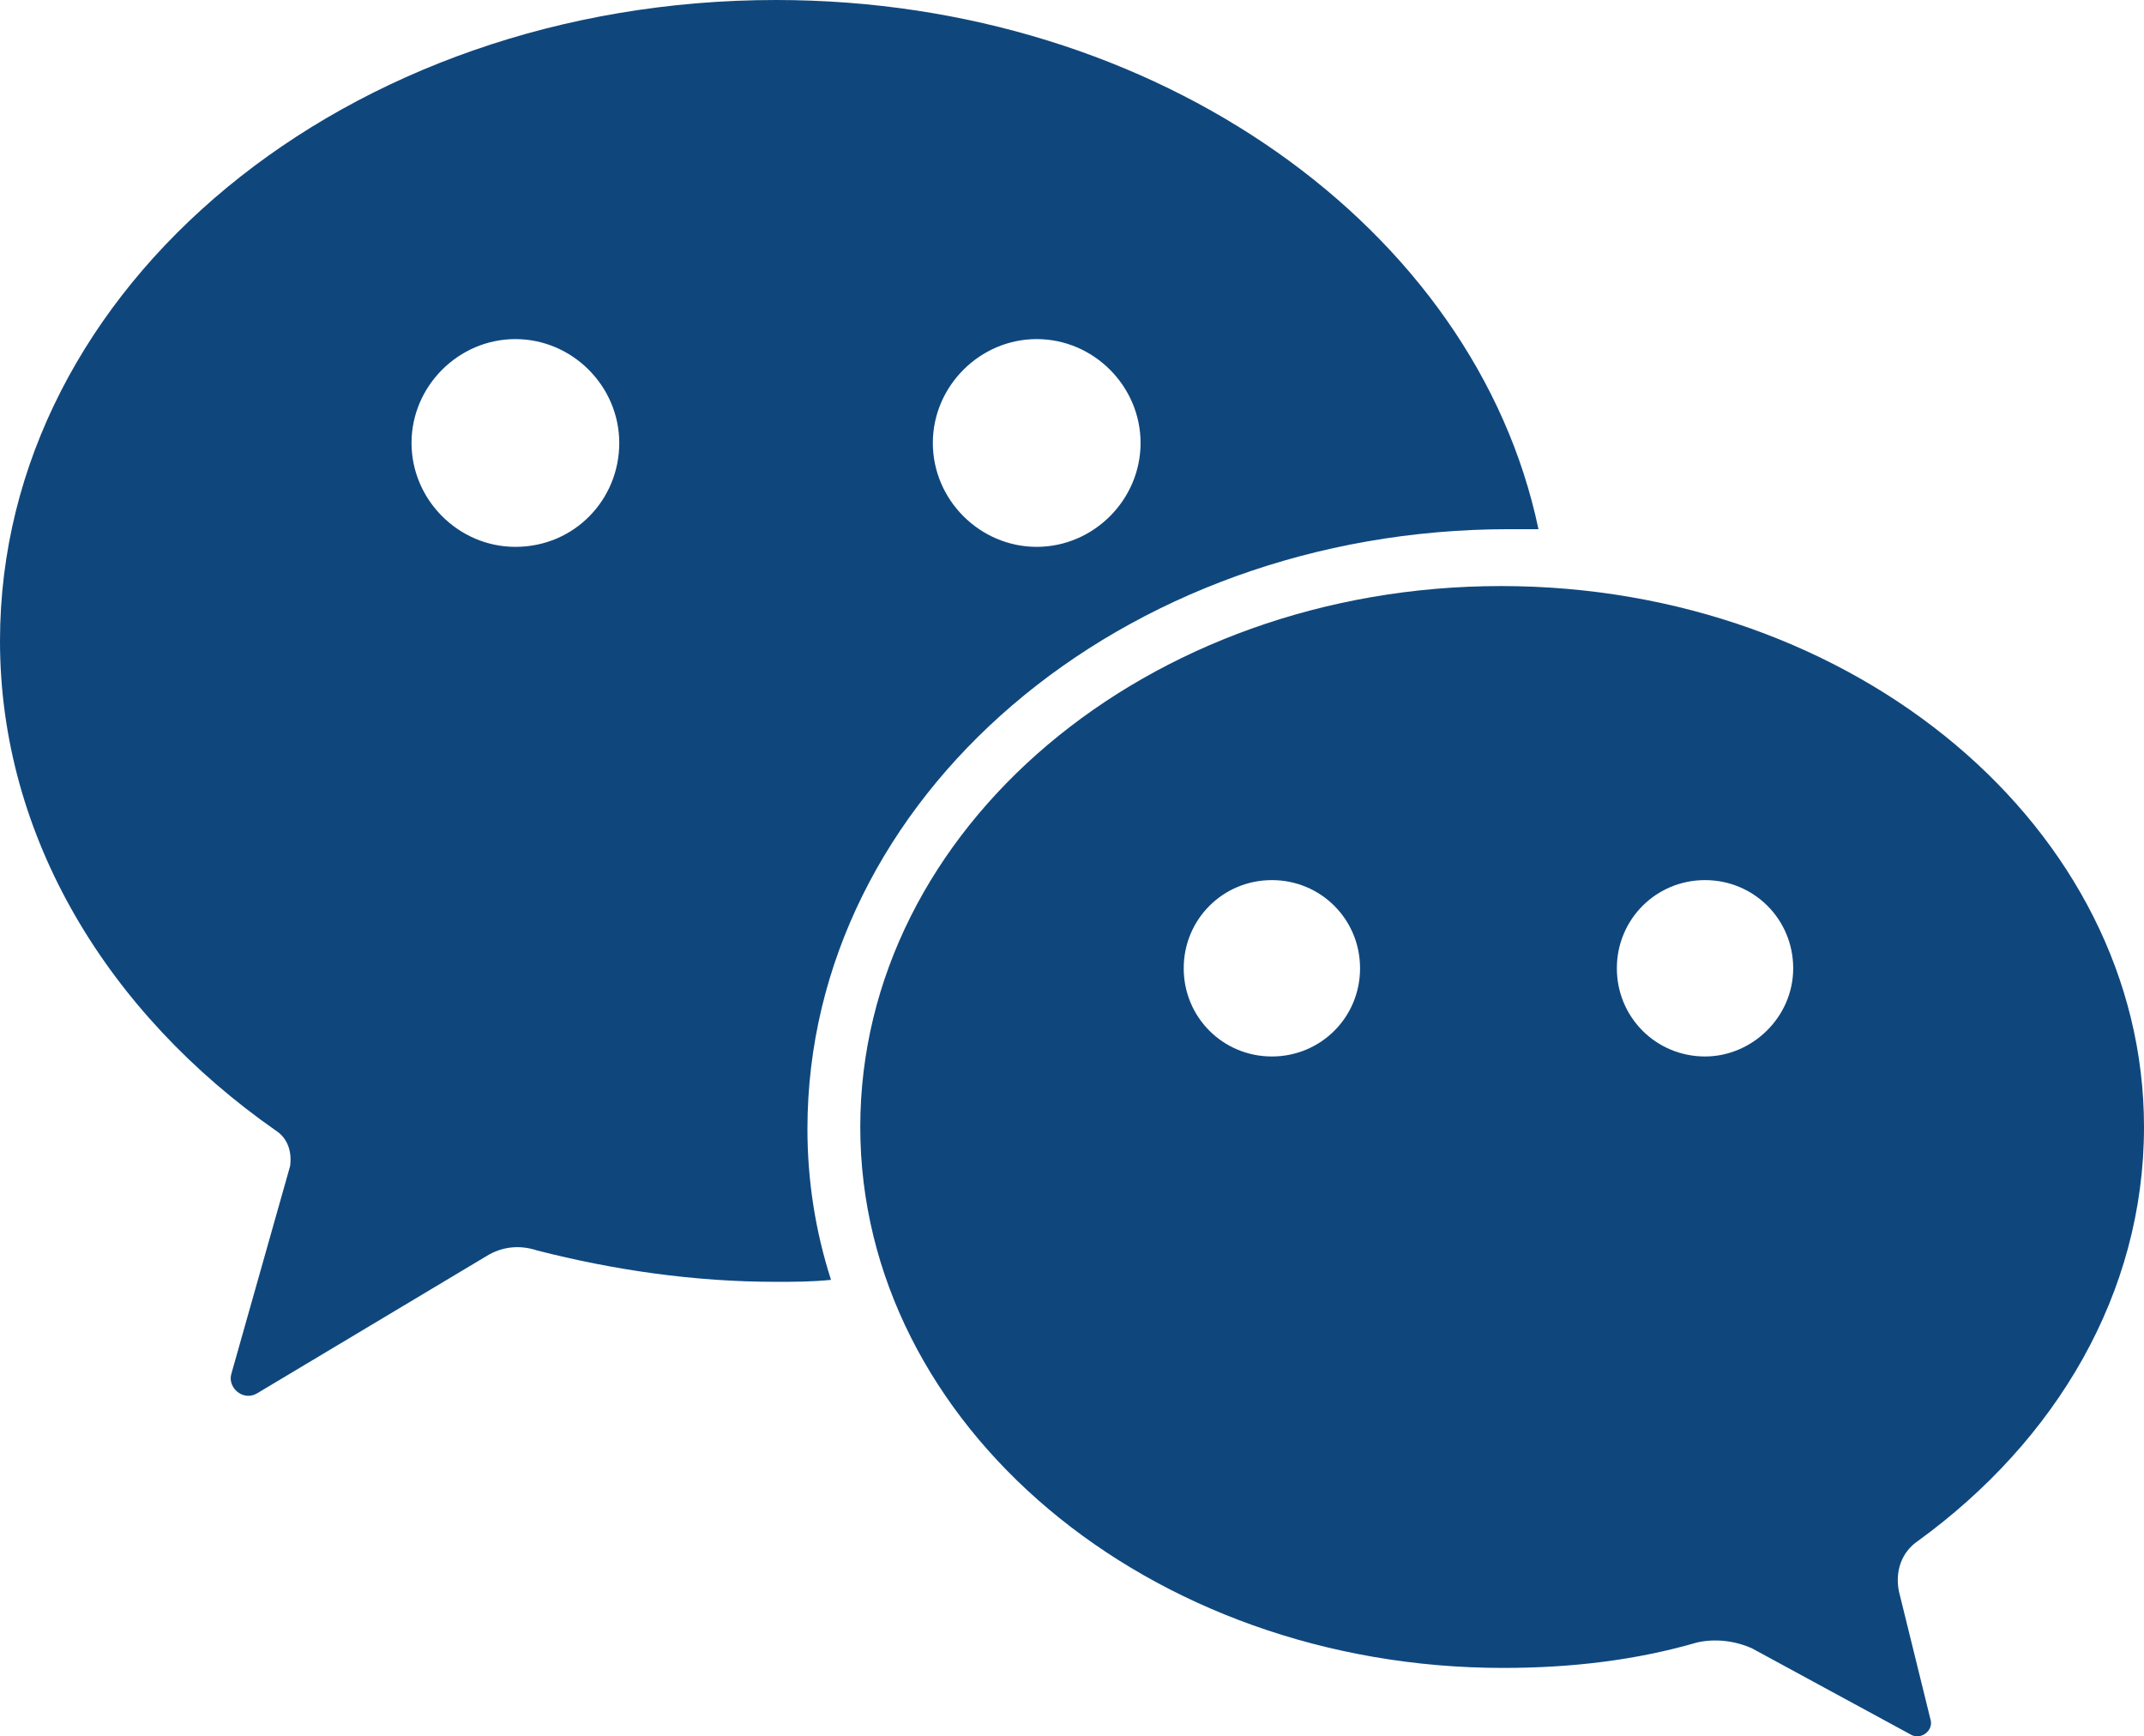
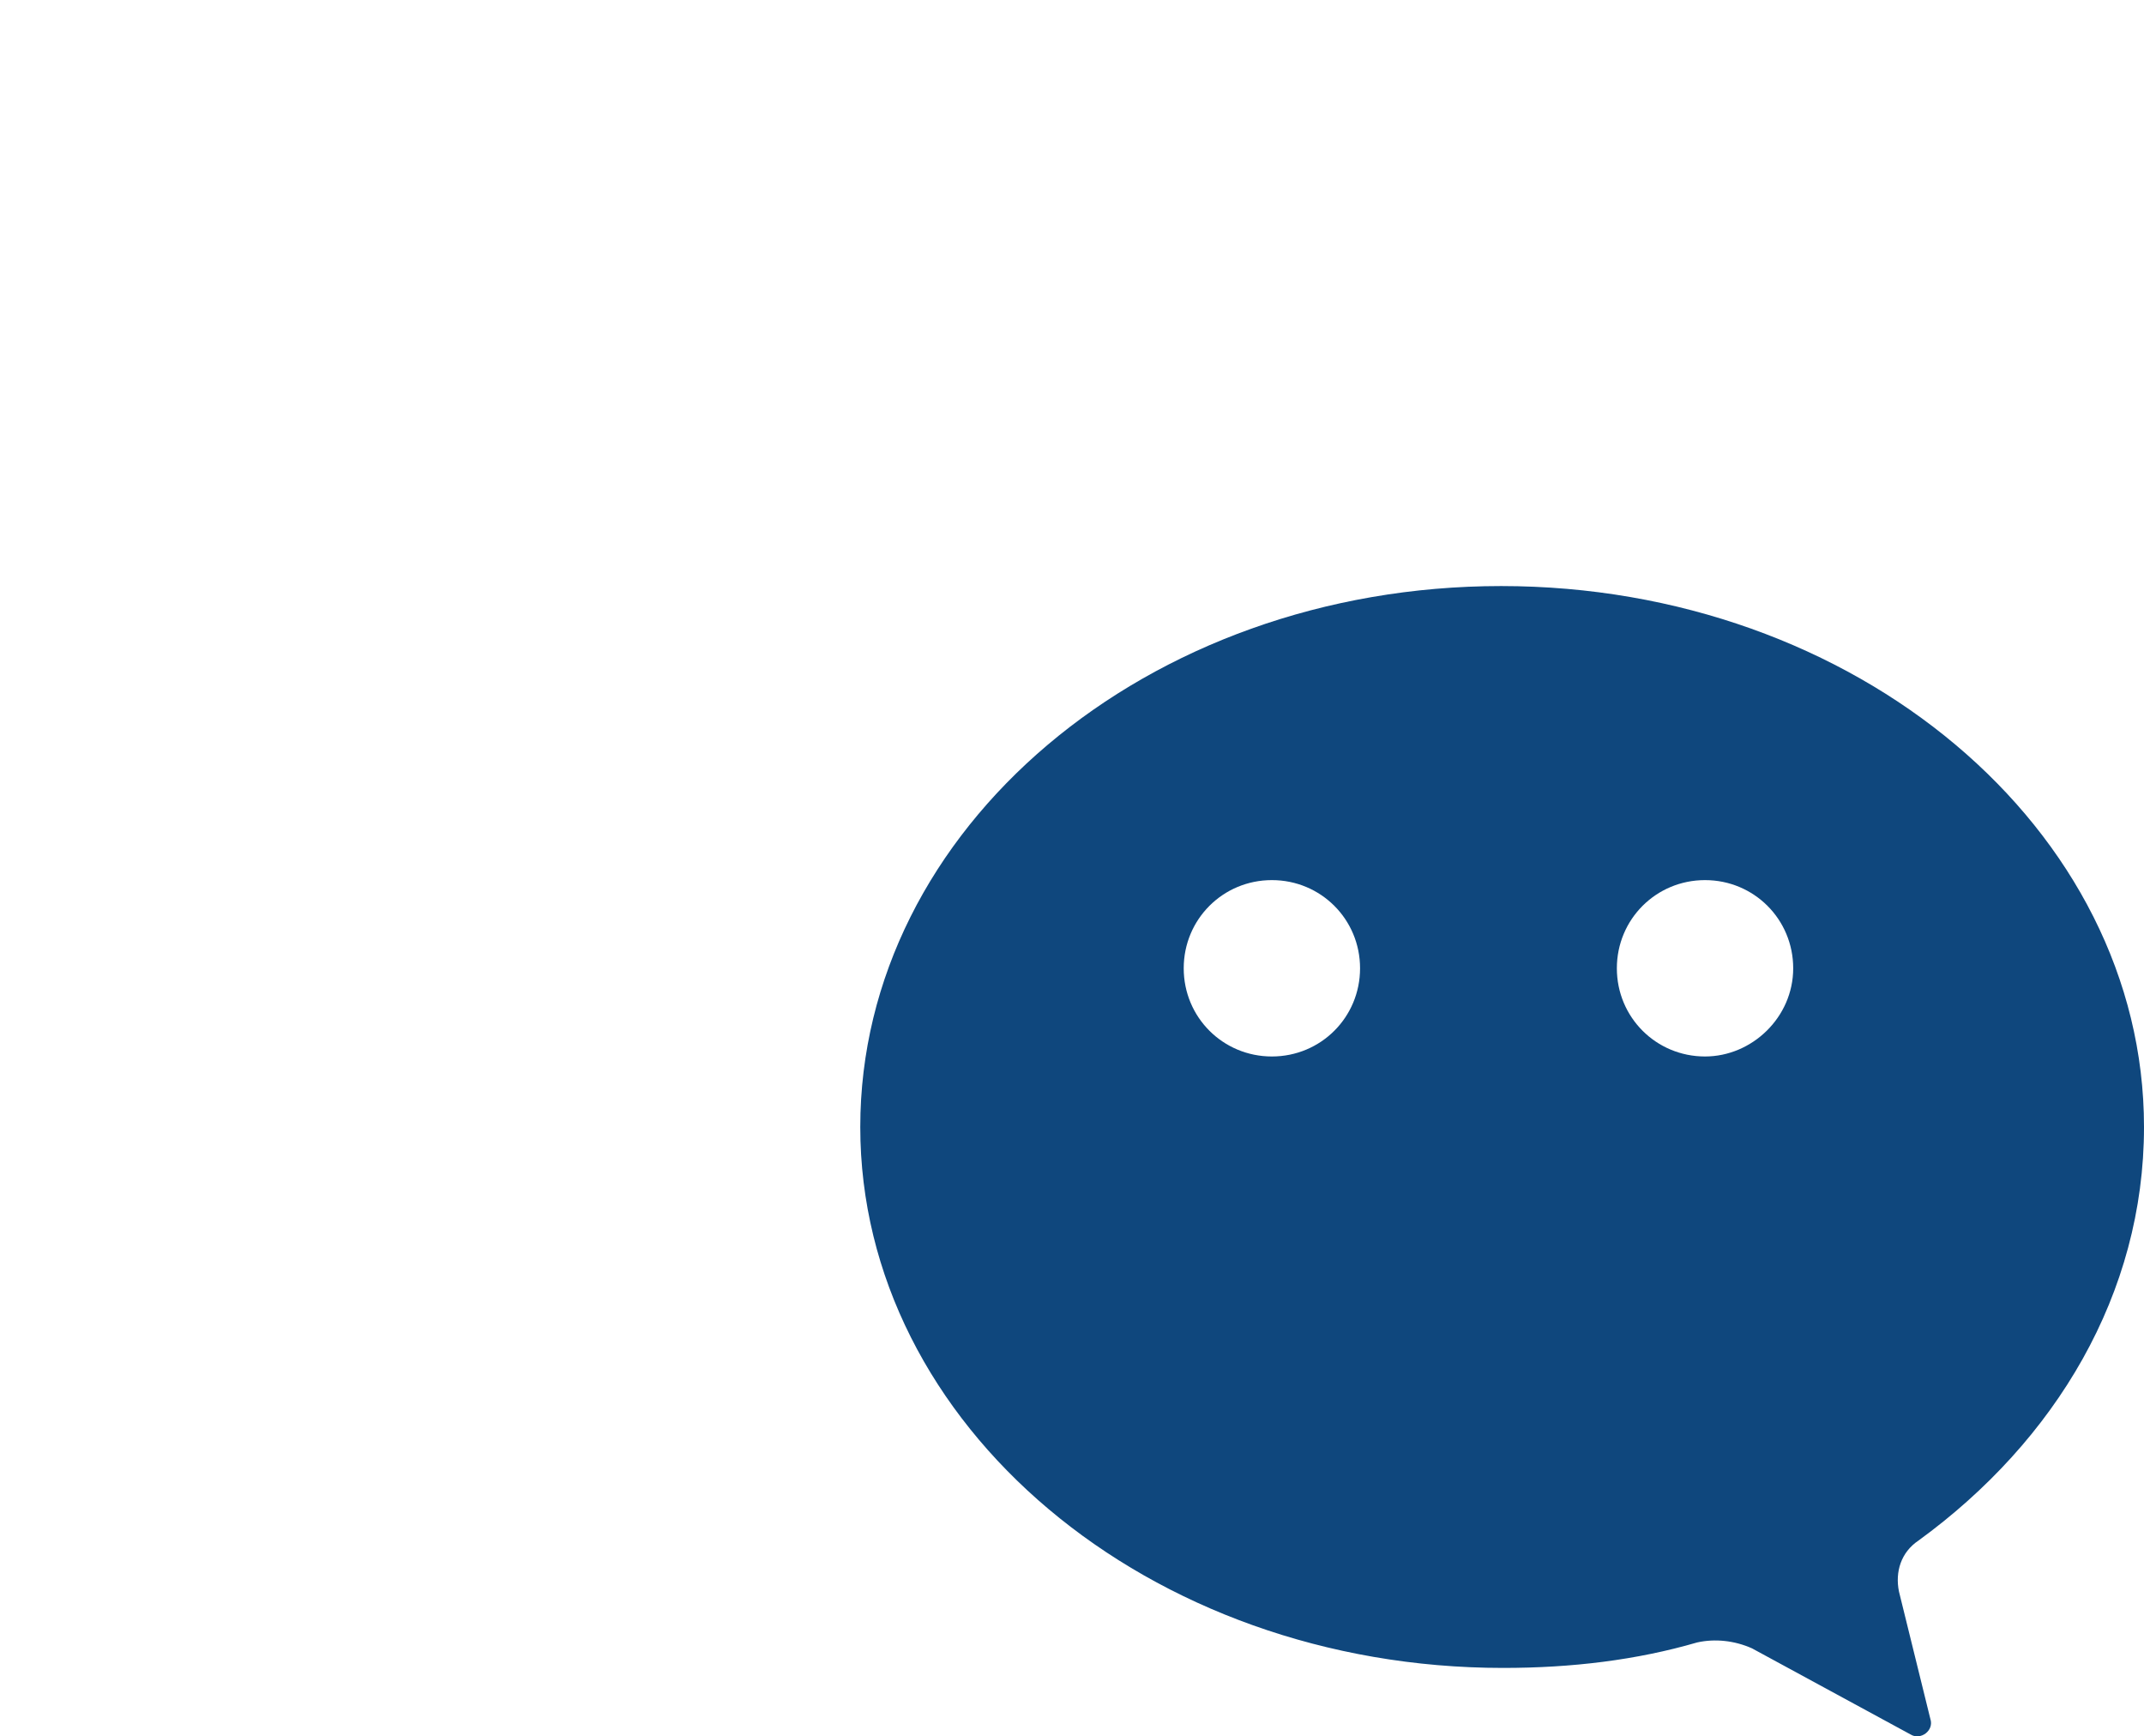
<svg xmlns="http://www.w3.org/2000/svg" viewBox="0 0 2499.7 2024.2">
  <style type="text/css">
        .st0{fill:#0F477D;}
    </style>
-   <path class="st0" d="m2499.7 1313.8c0-347.3-335.9-630.6-749.5-630.6s-747.2 283.3-747.2 630.6 335.9 630.6 749.5 630.6c80 0 155.4-9.1 226.2-29.7 20.6-4.6 43.4-2.3 64 6.9l185.1 100.5c11.4 6.9 27.4-4.6 22.8-18.3l-36.6-148.5c-4.6-22.8 2.3-45.7 22.8-59.4 160.1-116.5 262.9-287.9 262.9-482.1zm-1016.8-82.2c-57.1 0-102.8-45.7-102.8-102.8s45.7-102.8 102.8-102.8 102.8 45.7 102.8 102.8-45.7 102.8-102.8 102.8zm505 0c-57.1 0-102.8-45.7-102.8-102.8s45.7-102.8 102.8-102.8 102.8 45.7 102.8 102.8-48 102.8-102.8 102.8z" />
-   <path class="st0" d="m941.4 1316.1c0-386.1 365.6-699.2 818-699.2h34.3c-73.2-349.6-443.3-616.9-888.9-616.9-500.4 0-904.8 333.6-904.8 747.2 0 228.5 125.7 434.1 322.2 571.2 13.7 9.1 18.3 25.1 16 41.1l-68.5 242.2c-4.6 16 13.7 32 29.7 22.8l267.3-159.9c18.3-11.4 38.8-13.7 59.4-6.9 89.1 22.8 182.8 36.6 278.8 36.6 20.6 0 41.1 0 64-2.3-18.4-57.1-27.5-116.5-27.5-175.9zm267.3-920.8c66.3 0 121.1 54.8 121.1 121.1s-54.8 121.1-121.1 121.1-121.1-54.8-121.1-121.1 54.9-121.1 121.1-121.1zm-607.8 242.2c-66.3 0-121.1-54.8-121.1-121.1s54.8-121.1 121.1-121.1 121.1 54.8 121.1 121.1-52.5 121.1-121.1 121.1z" />
+   <path class="st0" d="m2499.7 1313.8c0-347.3-335.9-630.6-749.5-630.6s-747.2 283.3-747.2 630.6 335.9 630.6 749.5 630.6c80 0 155.4-9.1 226.2-29.7 20.6-4.6 43.4-2.3 64 6.9l185.1 100.5c11.4 6.9 27.4-4.6 22.8-18.3l-36.6-148.5c-4.6-22.8 2.3-45.7 22.8-59.4 160.1-116.5 262.9-287.9 262.9-482.1zm-1016.8-82.2c-57.1 0-102.8-45.7-102.8-102.8s45.7-102.8 102.8-102.8 102.8 45.7 102.8 102.8-45.7 102.8-102.8 102.8m505 0c-57.1 0-102.8-45.7-102.8-102.8s45.7-102.8 102.8-102.8 102.8 45.7 102.8 102.8-48 102.8-102.8 102.8z" />
</svg>